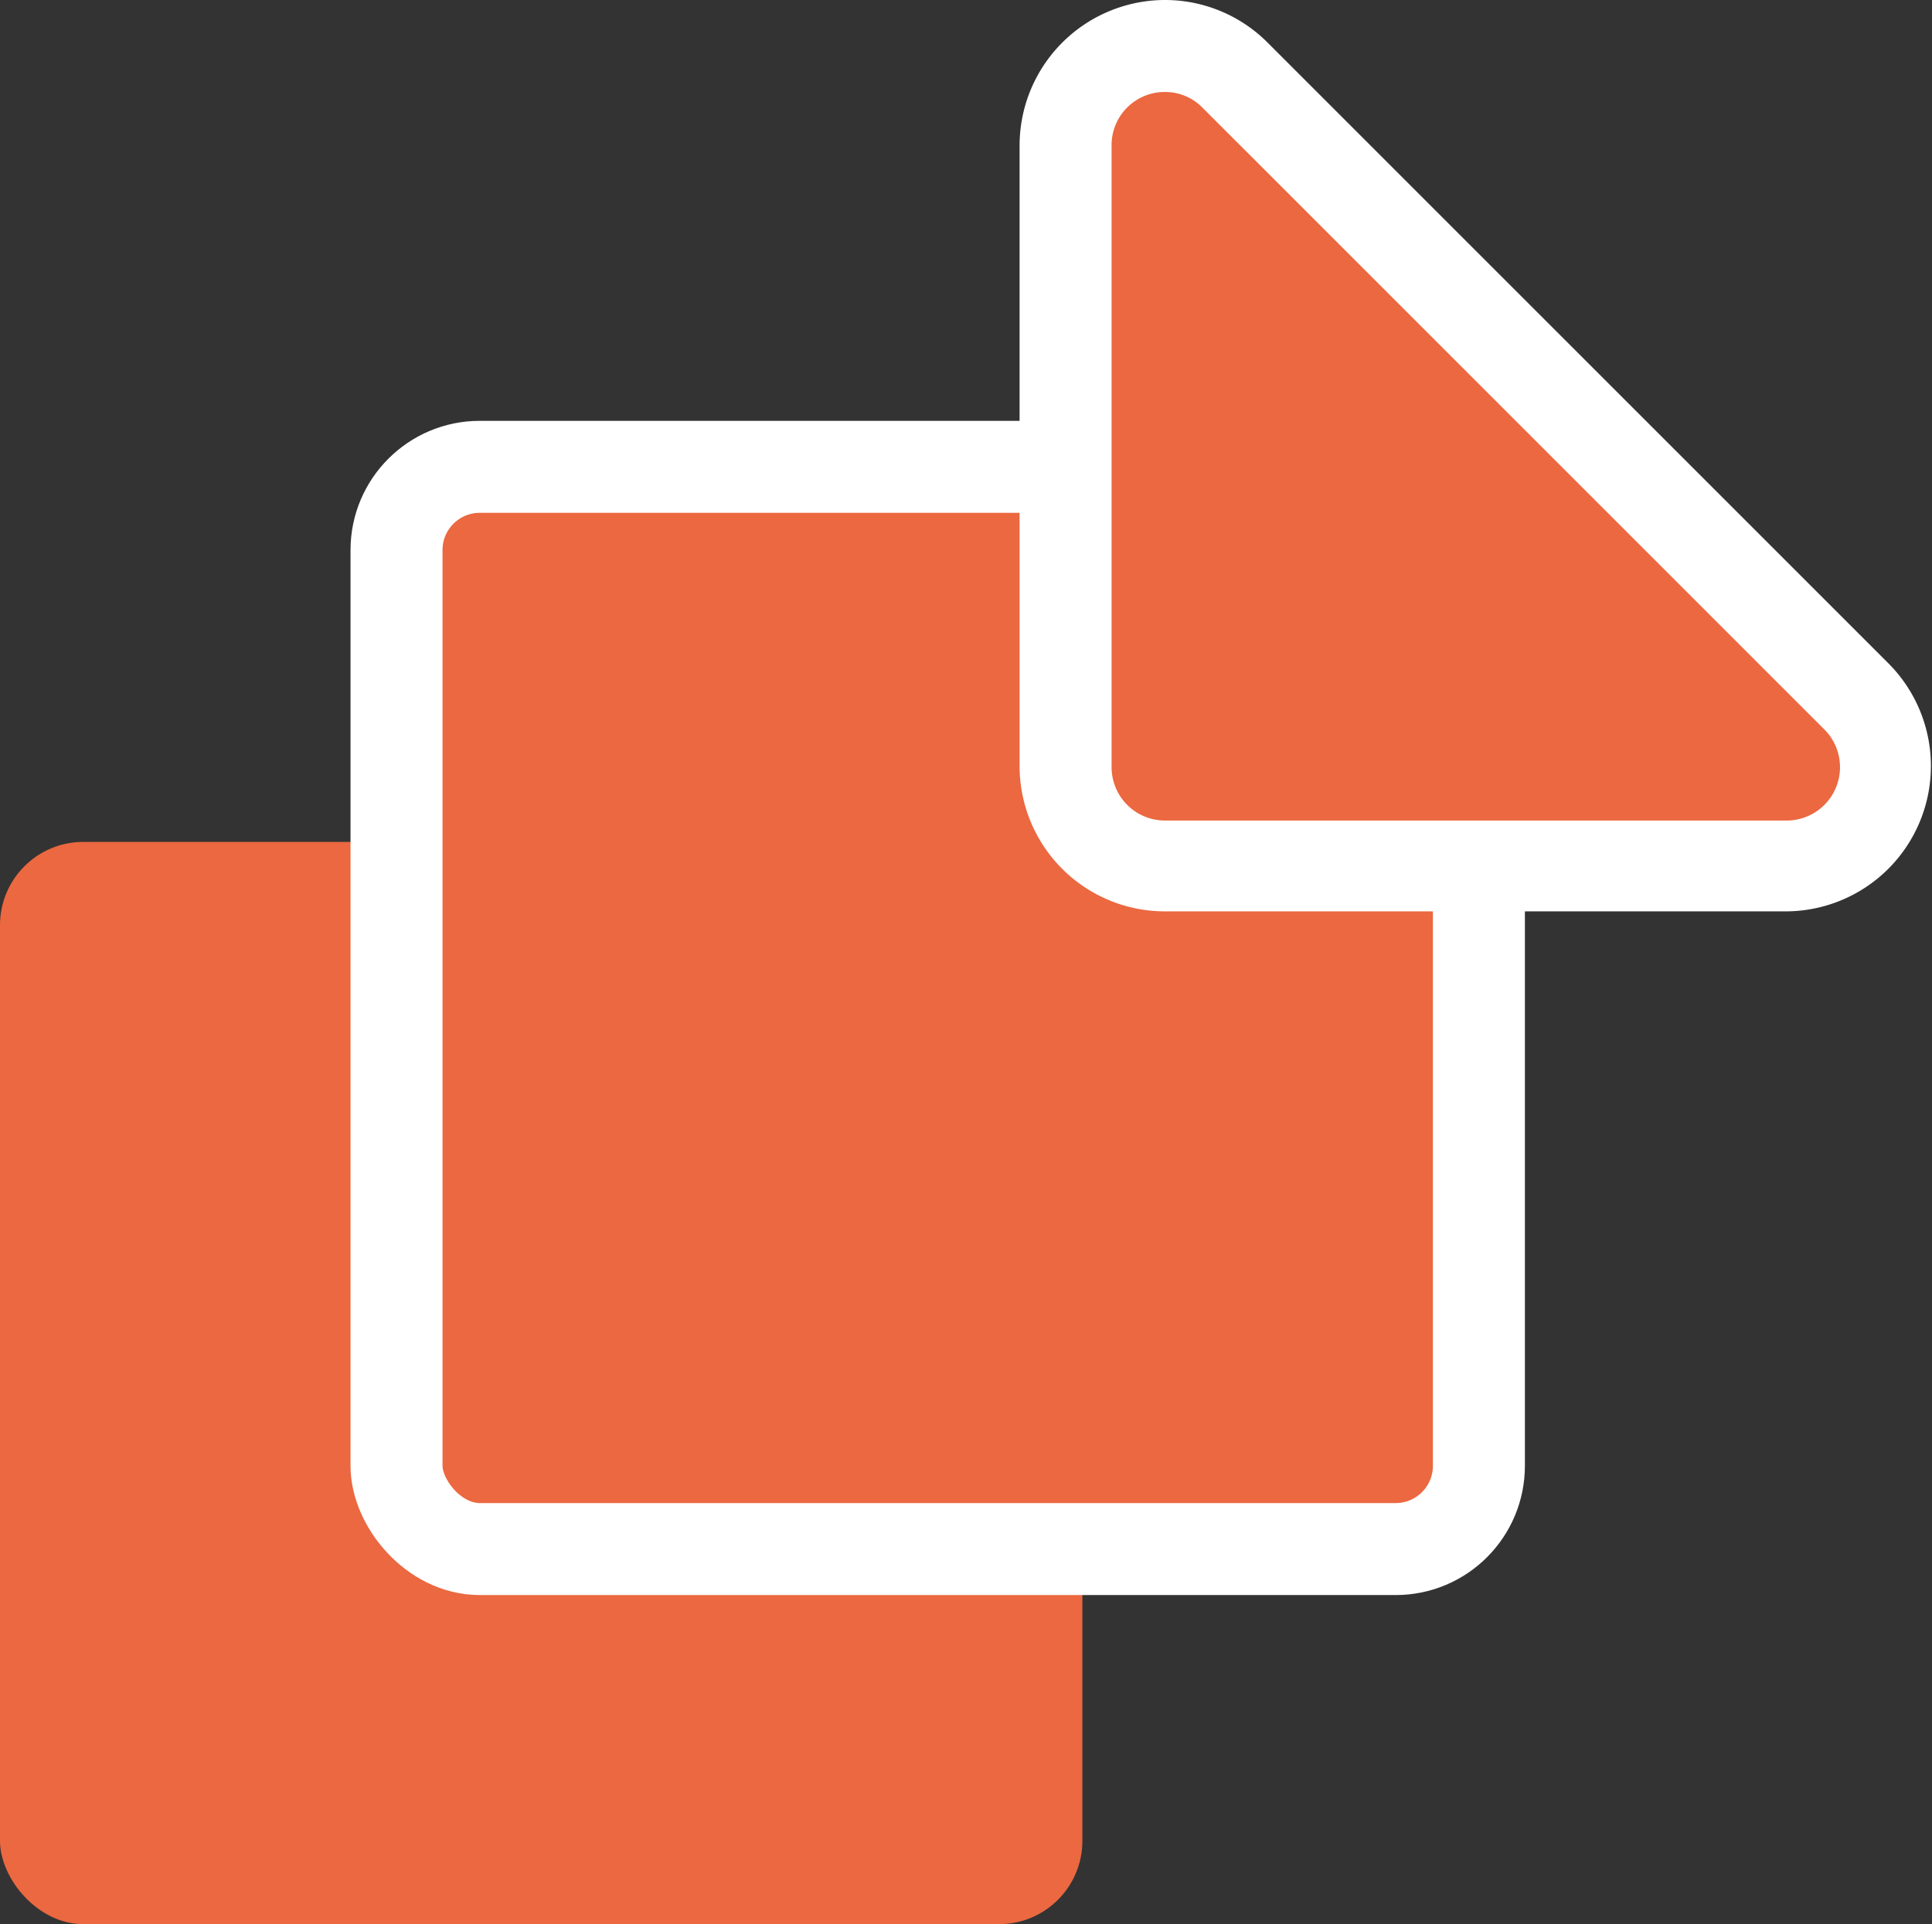
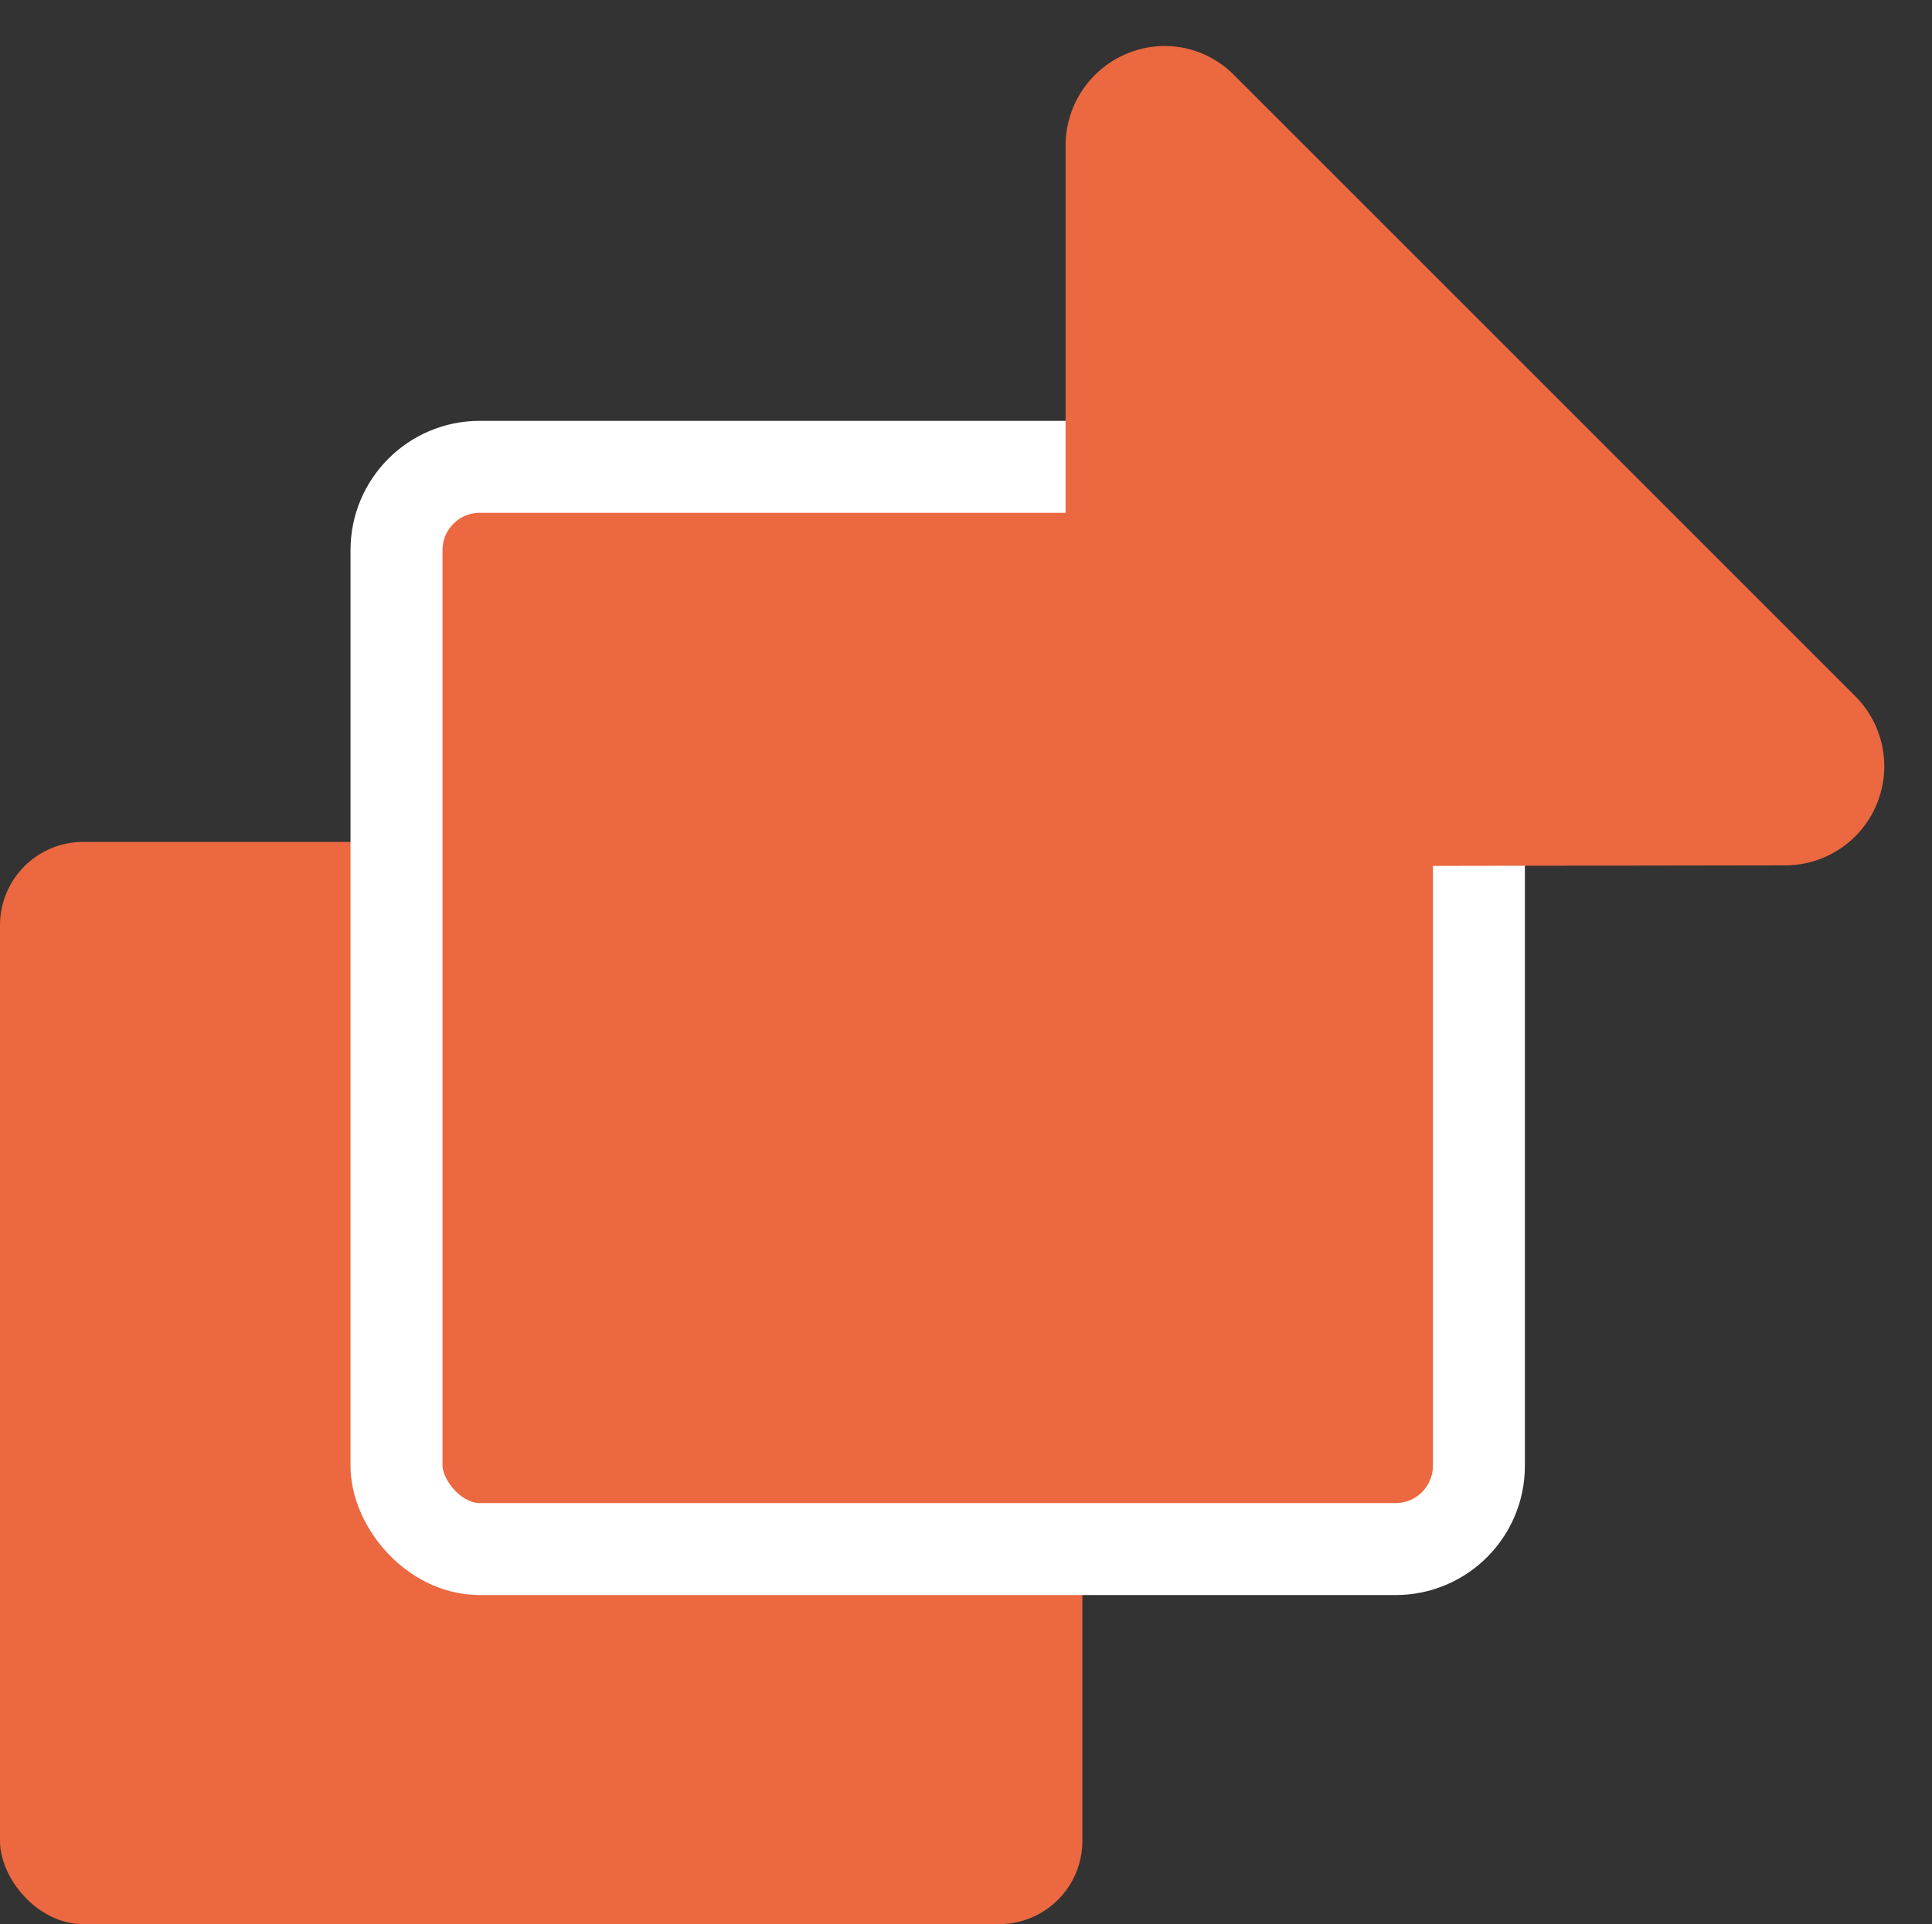
<svg xmlns="http://www.w3.org/2000/svg" height="83.67" viewBox="0 0 84 83.67" width="84">
  <rect x="0" y="0" width="84" height="83.67" fill="#333333" stroke="none" />
  <g fill="#eb6840">
    <rect height="47.06" rx="3.62" width="47.06" y="36.61" />
    <rect height="47.06" rx="3.62" stroke="#fff" stroke-miterlimit="10" stroke-width="4" width="47.06" x="17.24" y="20.3" />
    <path d="m50.64 37.67a4.32 4.32 0 0 1 -4.31-4.31v-27a4.33 4.33 0 0 1 4.33-4.36 4.24 4.24 0 0 1 3 1.27l27 27a4.31 4.31 0 0 1 -3 7.36z" />
  </g>
-   <path d="m50.66 4a2.27 2.27 0 0 1 1.62.68l27 27a2.32 2.32 0 0 1 -1.64 4h-27a2.32 2.32 0 0 1 -2.31-2.31v-27a2.31 2.31 0 0 1 2.33-2.37m0-4a6.33 6.33 0 0 0 -6.33 6.32v27a6.32 6.32 0 0 0 6.31 6.31h27a6.32 6.32 0 0 0 4.47-10.78l-27-27a6.29 6.29 0 0 0 -4.45-1.85z" fill="#fff" />
</svg>